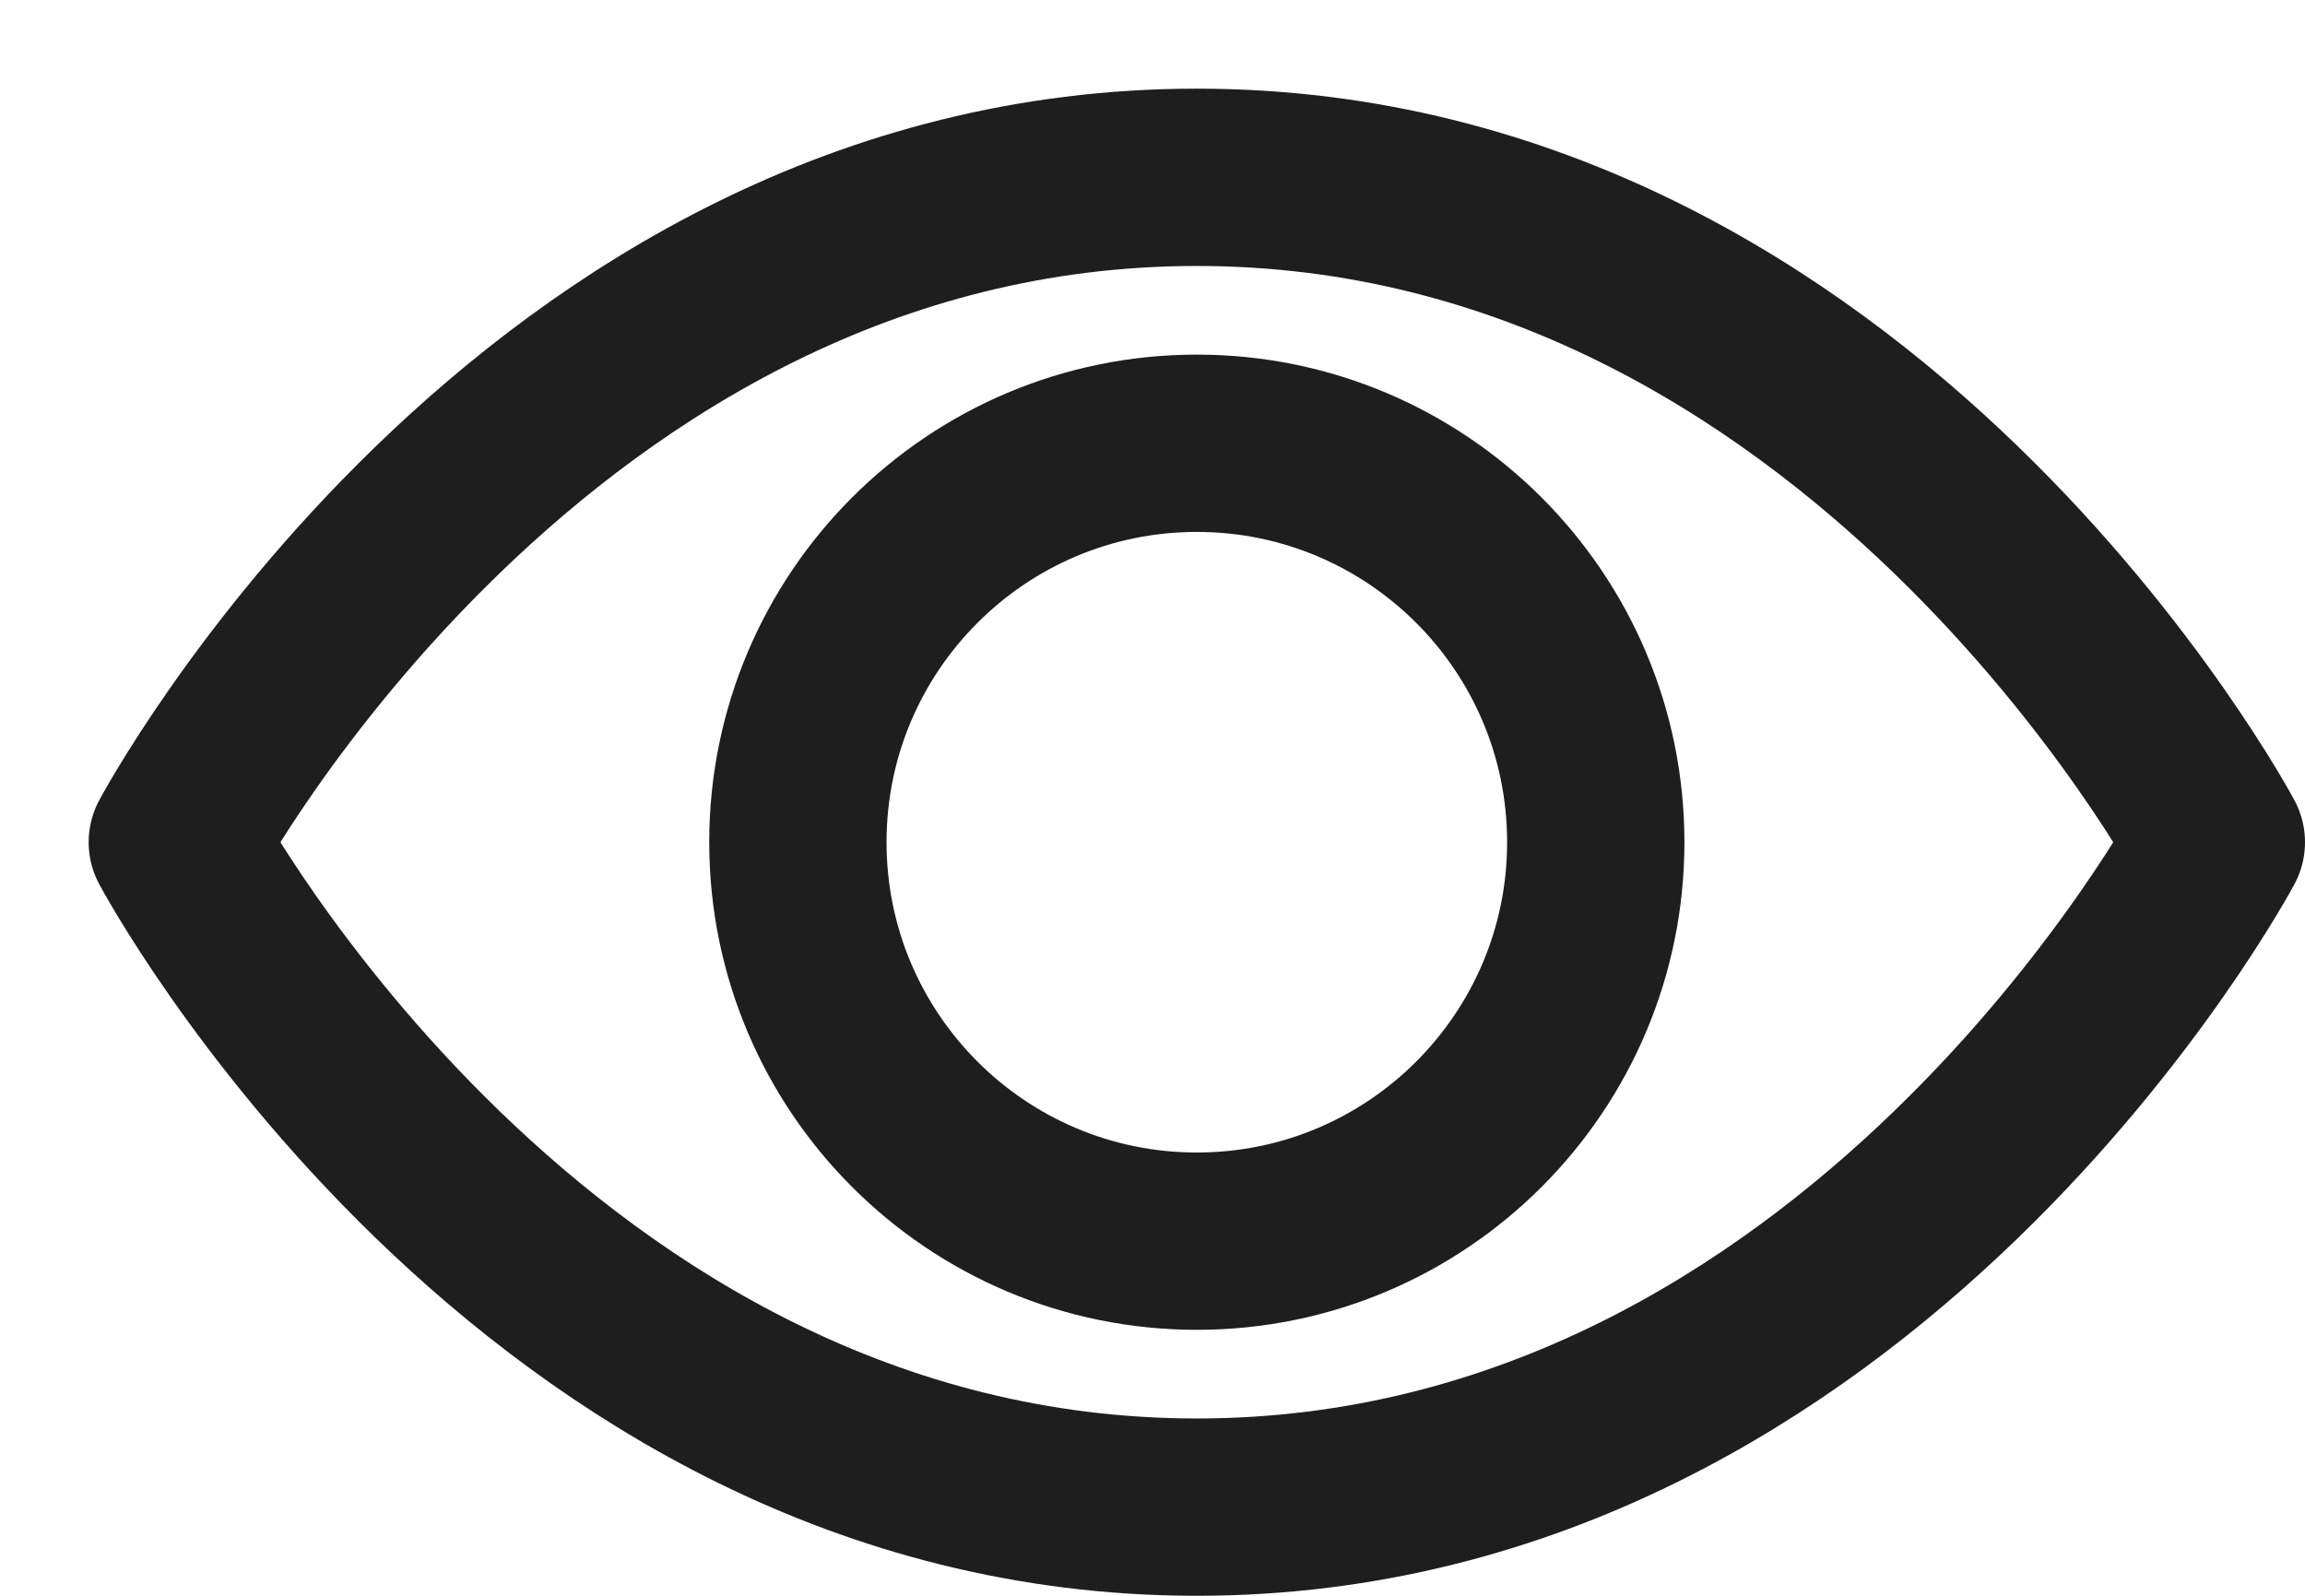
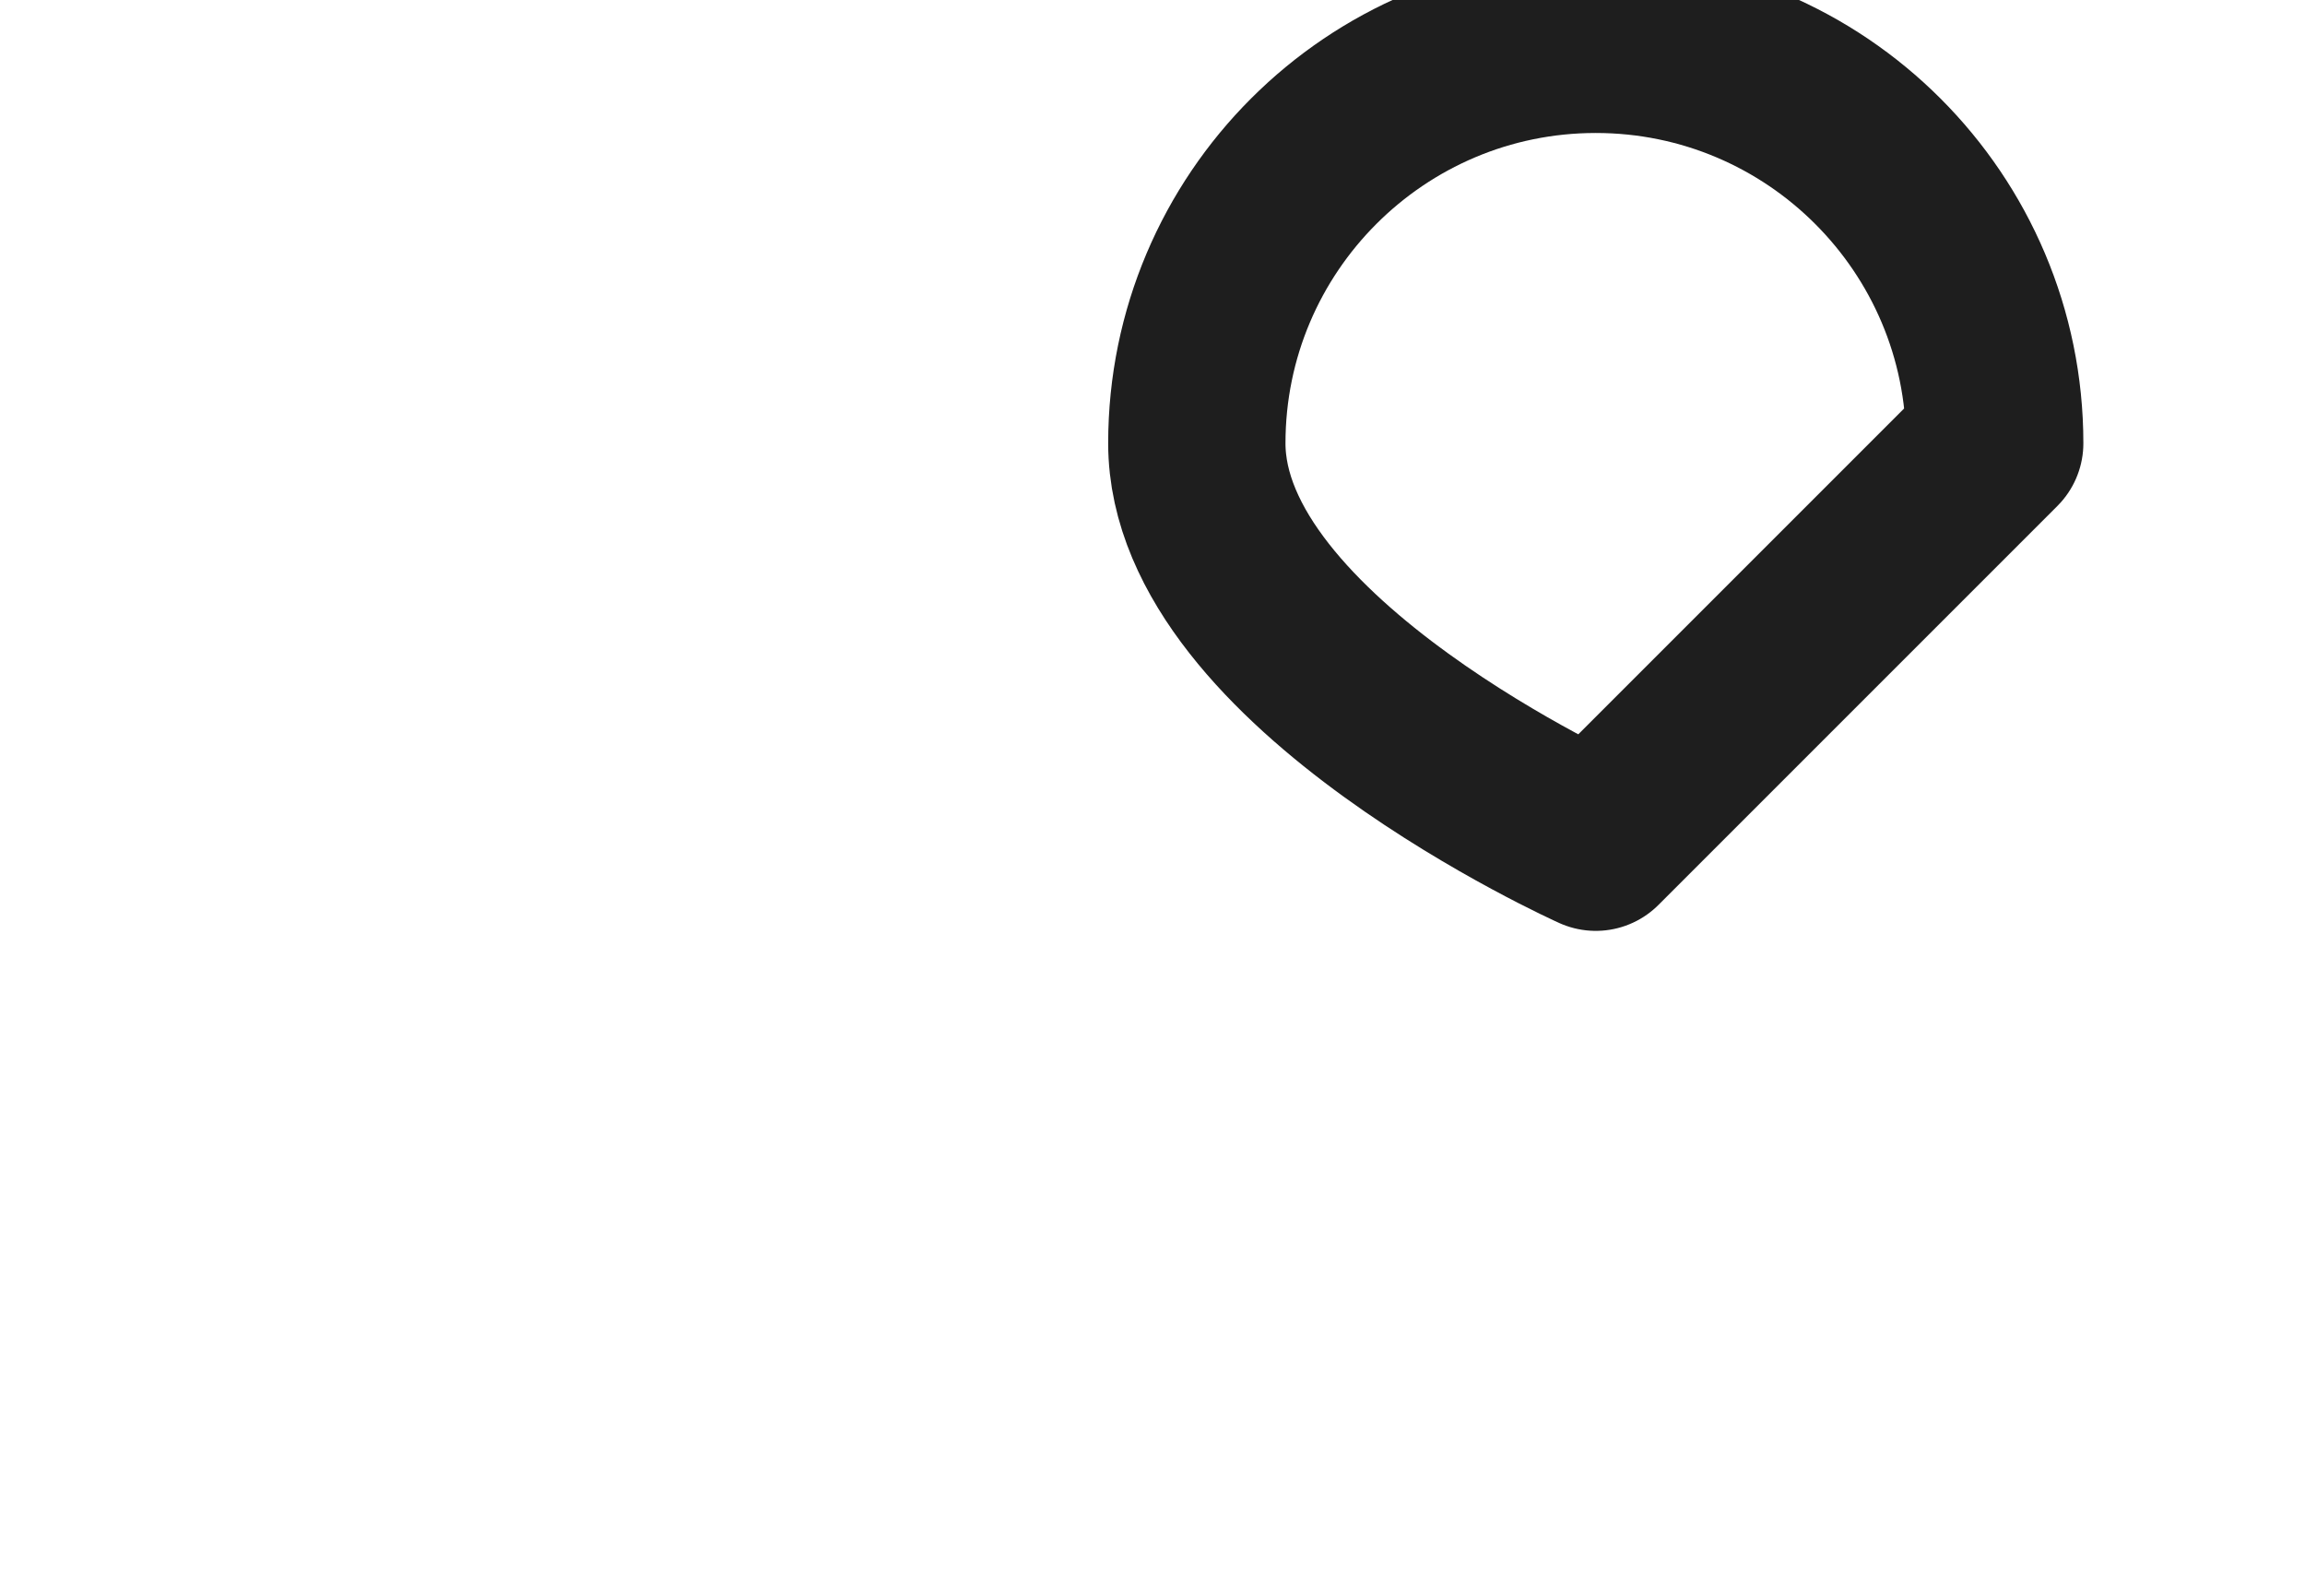
<svg xmlns="http://www.w3.org/2000/svg" height="9" viewBox="0 0 13 9" width="13">
  <g fill="none" fill-rule="evenodd" stroke="#1e1e1e" stroke-linecap="round" stroke-linejoin="round" transform="translate(1 1)">
-     <path d="m11.5 3.75s-2 3.75-5.75 3.75-5.75-3.75-5.75-3.75 2-3.75 5.75-3.75 5.75 3.75 5.75 3.75z" />
-     <path d="m8 3.75c0 1.242-1.008 2.25-2.25 2.25s-2.25-1.008-2.25-2.25 1.008-2.25 2.25-2.25 2.25 1.008 2.25 2.25z" />
+     <path d="m8 3.75s-2.25-1.008-2.25-2.25 1.008-2.25 2.25-2.25 2.25 1.008 2.25 2.25z" />
  </g>
</svg>